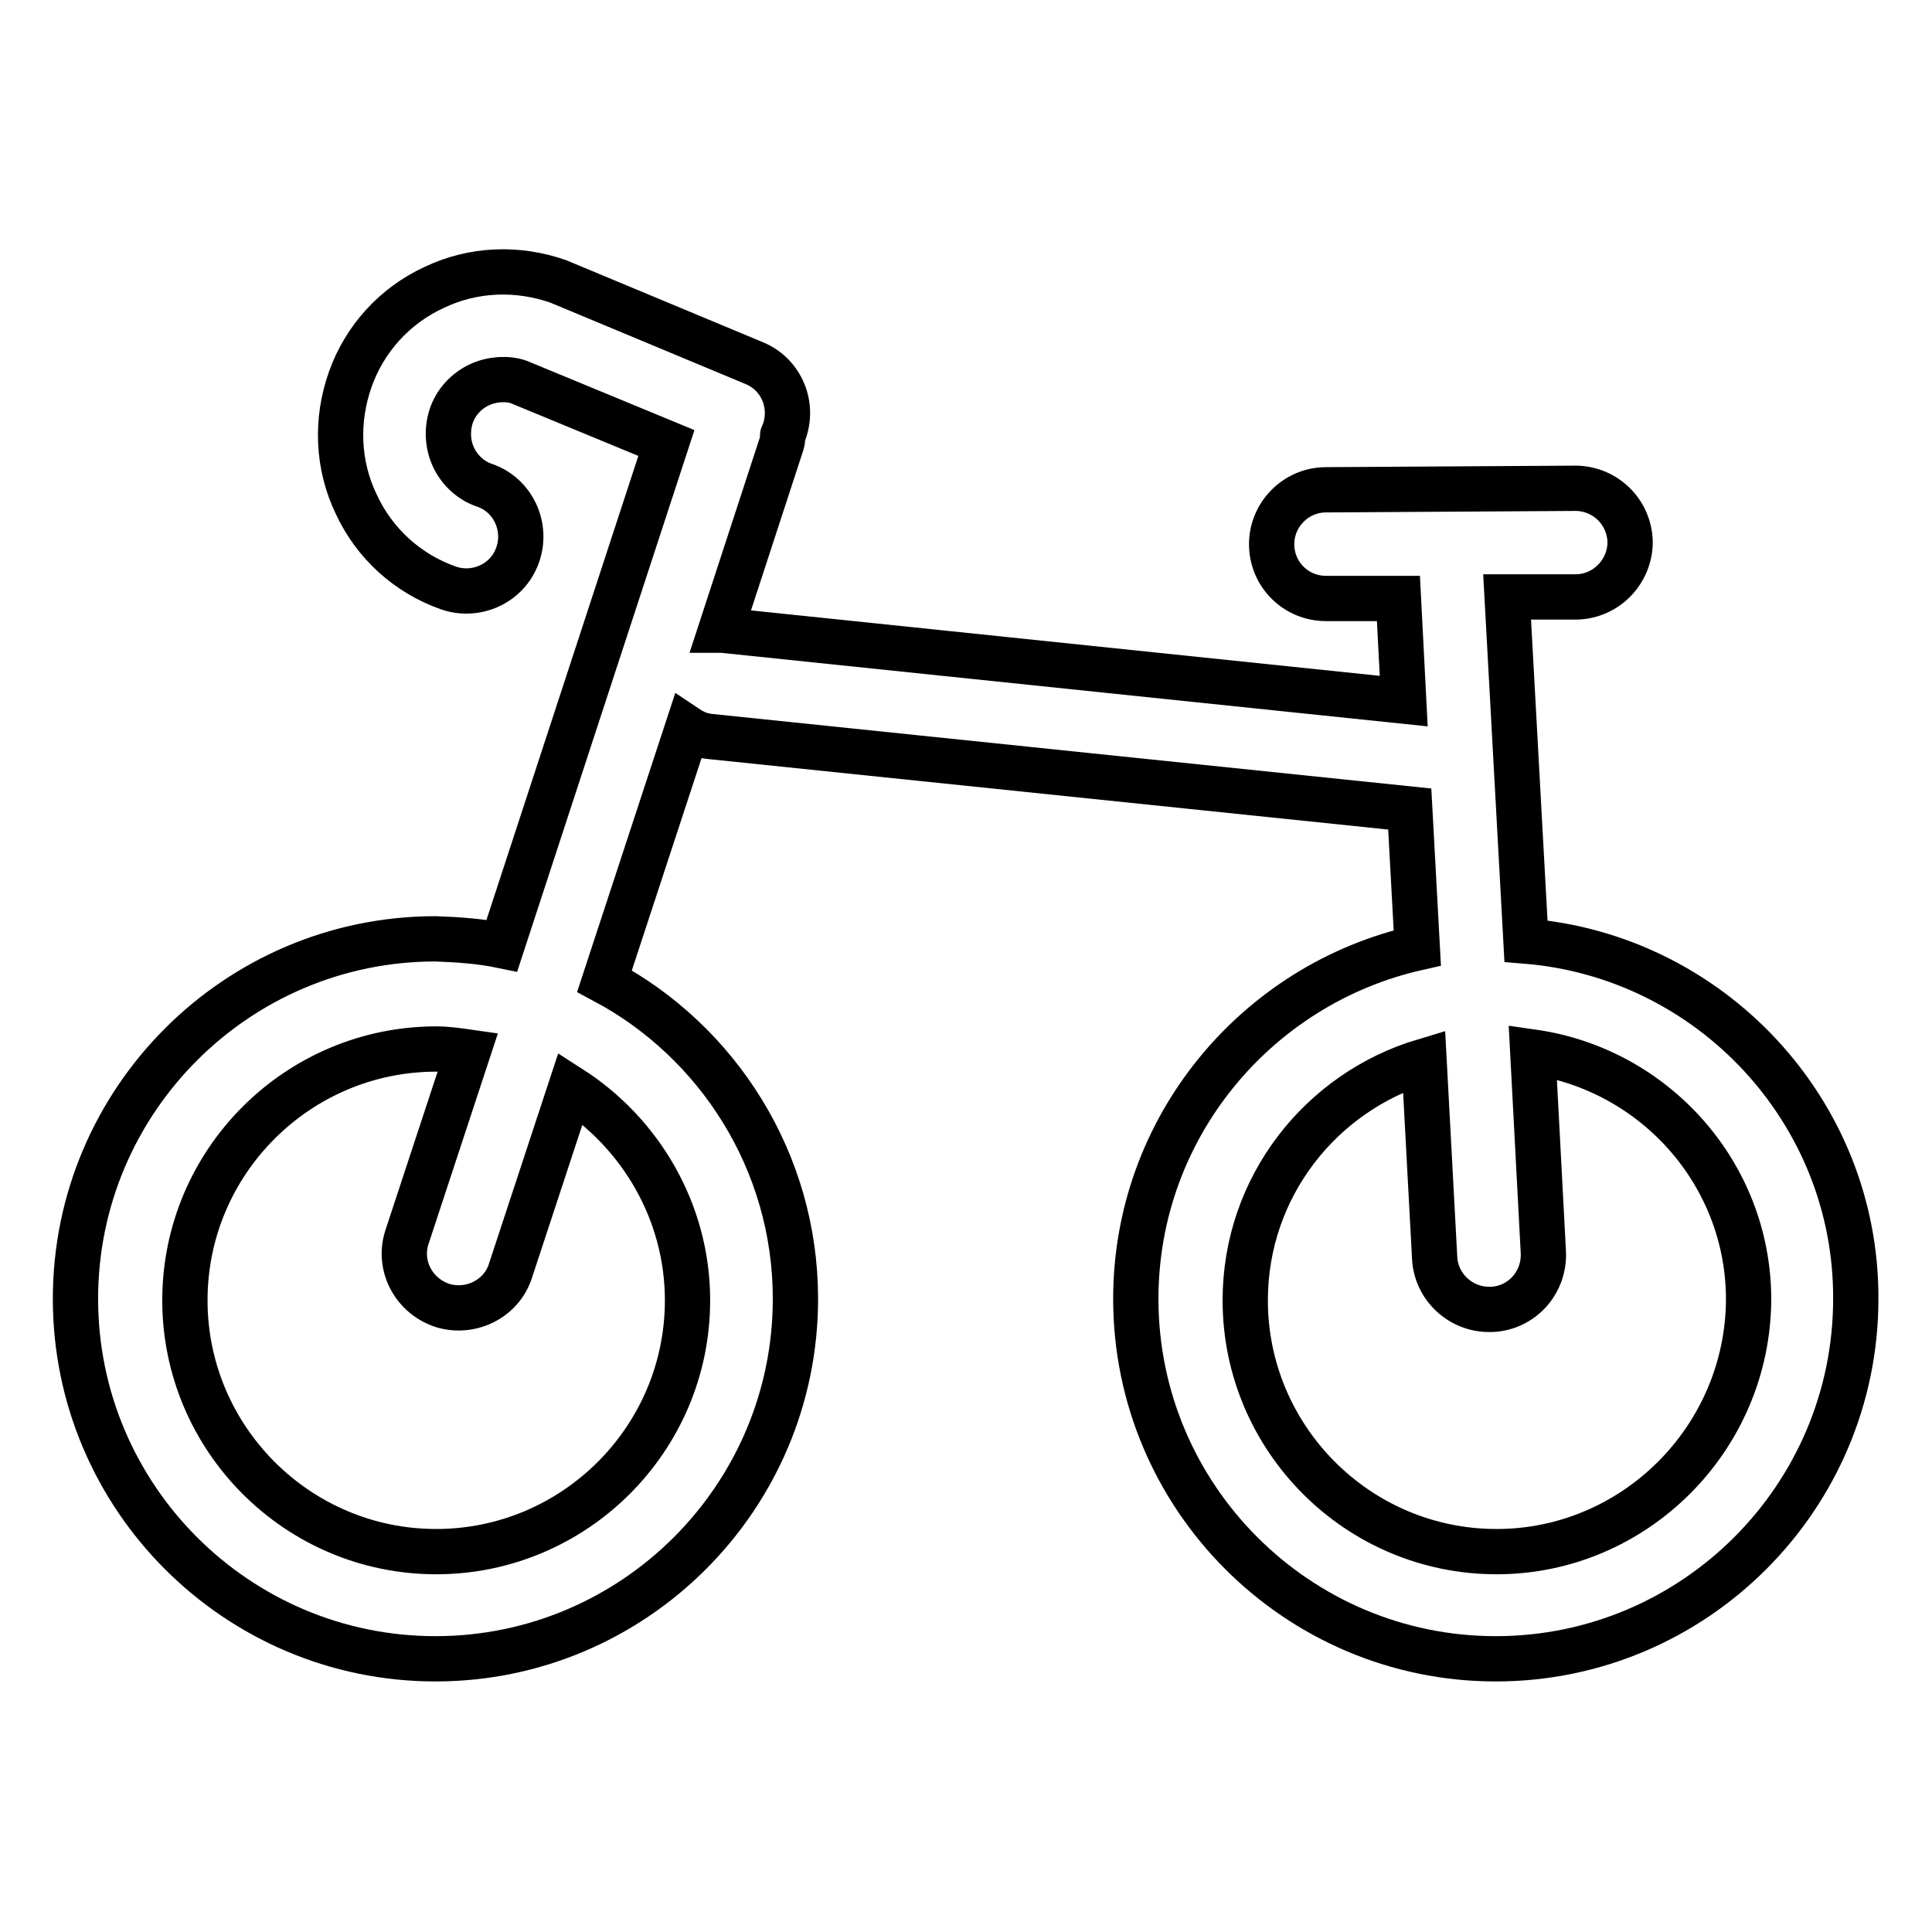
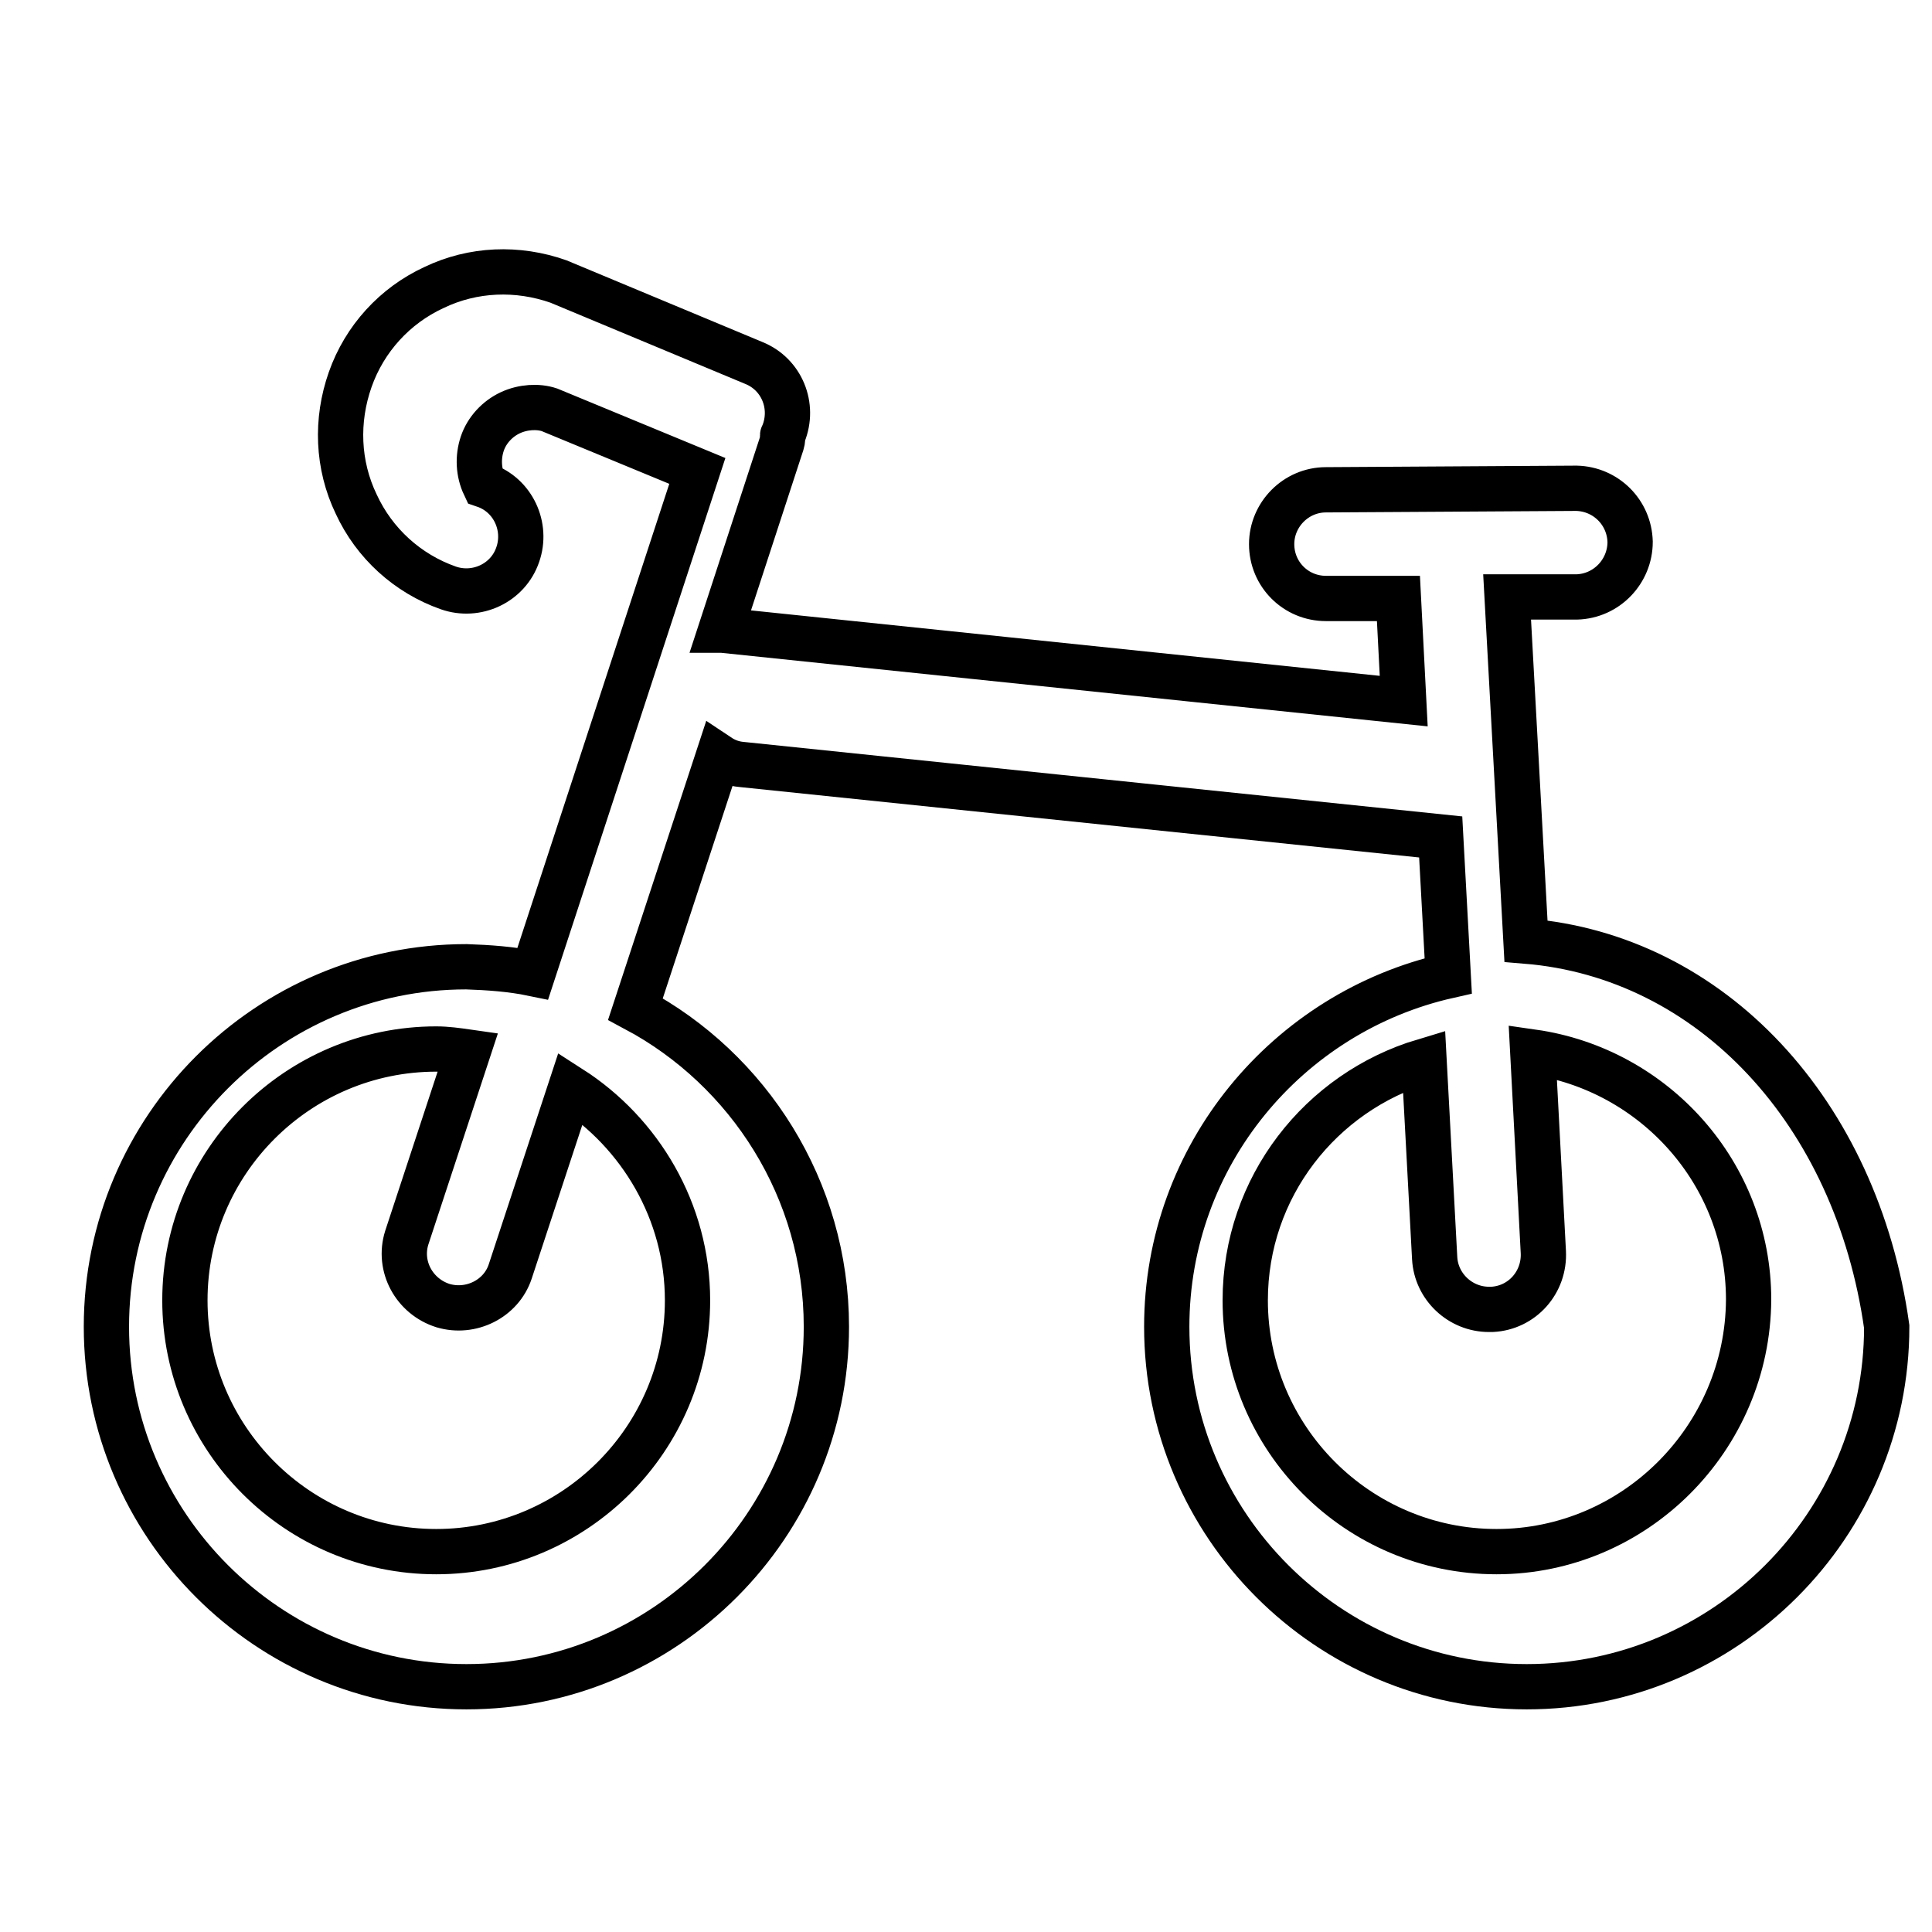
<svg xmlns="http://www.w3.org/2000/svg" version="1.1" x="0px" y="0px" viewBox="0 0 256 256" enable-background="new 0 0 256 256" xml:space="preserve">
  <g>
-     <path stroke-width="6" fill-opacity="0" stroke="#000000" d="M202.2,124.7l-2.5-45.6l9.2,0c4-0.1,7.1-3.4,7.1-7.3c-0.1-3.9-3.2-7-7.1-7.1h0l-33.2,0.2 c-4,0-7.2,3.3-7.2,7.2c0,4,3.2,7.2,7.2,7.2h0l9.6,0l0.7,13.6l-90.3-9.4c-0.1,0-0.2,0-0.2,0l8.1-24.8c0.1-0.3,0.1-0.7,0.1-1 c0-0.1,0.1-0.1,0.1-0.2c1.5-3.7-0.2-7.9-3.9-9.4L74,37.3c-5.4-1.9-11.3-1.7-16.5,0.8c-5.2,2.4-9.2,6.8-11.1,12.2 c-1.9,5.4-1.7,11.3,0.8,16.5C49.6,72,54,76,59.4,77.9c3.7,1.3,7.9-0.6,9.2-4.4c1.3-3.7-0.6-7.9-4.4-9.2c-1.8-0.6-3.3-2-4.1-3.7 c-0.8-1.7-0.9-3.7-0.3-5.5c0.6-1.8,2-3.3,3.7-4.1c1.7-0.8,3.7-0.9,5.2-0.4l19.6,8.1l-21.8,66.6c-2.9-0.6-5.9-0.8-8.8-0.9 c-26.3,0-47.7,21.4-47.7,47.7c0,26.3,21.4,47.7,47.7,47.7c26.3,0,47.7-21.4,47.7-47.7c0-18.2-10.3-34.1-25.3-42.1l11-33.5 c0.9,0.6,1.9,1,3.1,1.1l92.6,9.6l1,18.4c-21.3,4.8-37.3,23.8-37.3,46.5c0,26.3,21.4,47.7,47.7,47.7s47.7-21.4,47.7-47.7 C246,147.3,226.7,126.7,202.2,124.7z M91.1,172.3c0,18.4-15,33.3-33.3,33.3c-18.4,0-33.3-15-33.3-33.3c0-18.4,15-33.3,33.3-33.3 c1.4,0,2.8,0.2,4.2,0.4L53.9,164c-1.2,3.8,1,7.8,4.8,9c3.7,1.1,7.7-0.9,8.9-4.5l8-24.3C84.8,150.1,91.1,160.5,91.1,172.3 L91.1,172.3z M198.3,205.6c-18.4,0-33.3-15-33.3-33.3c0-15,10-27.6,23.7-31.7l1.4,26.1c0.2,3.8,3.4,6.8,7.2,6.8c0.1,0,0.3,0,0.4,0 c4-0.2,7-3.6,6.8-7.6c0,0,0,0,0,0l-1.4-26.5c16.1,2.3,28.6,16.1,28.6,32.8C231.6,190.6,216.6,205.6,198.3,205.6z" />
+     <path stroke-width="6" fill-opacity="0" stroke="#000000" d="M202.2,124.7l-2.5-45.6l9.2,0c4-0.1,7.1-3.4,7.1-7.3c-0.1-3.9-3.2-7-7.1-7.1h0l-33.2,0.2 c-4,0-7.2,3.3-7.2,7.2c0,4,3.2,7.2,7.2,7.2h0l9.6,0l0.7,13.6l-90.3-9.4c-0.1,0-0.2,0-0.2,0l8.1-24.8c0.1-0.3,0.1-0.7,0.1-1 c0-0.1,0.1-0.1,0.1-0.2c1.5-3.7-0.2-7.9-3.9-9.4L74,37.3c-5.4-1.9-11.3-1.7-16.5,0.8c-5.2,2.4-9.2,6.8-11.1,12.2 c-1.9,5.4-1.7,11.3,0.8,16.5C49.6,72,54,76,59.4,77.9c3.7,1.3,7.9-0.6,9.2-4.4c1.3-3.7-0.6-7.9-4.4-9.2c-0.8-1.7-0.9-3.7-0.3-5.5c0.6-1.8,2-3.3,3.7-4.1c1.7-0.8,3.7-0.9,5.2-0.4l19.6,8.1l-21.8,66.6c-2.9-0.6-5.9-0.8-8.8-0.9 c-26.3,0-47.7,21.4-47.7,47.7c0,26.3,21.4,47.7,47.7,47.7c26.3,0,47.7-21.4,47.7-47.7c0-18.2-10.3-34.1-25.3-42.1l11-33.5 c0.9,0.6,1.9,1,3.1,1.1l92.6,9.6l1,18.4c-21.3,4.8-37.3,23.8-37.3,46.5c0,26.3,21.4,47.7,47.7,47.7s47.7-21.4,47.7-47.7 C246,147.3,226.7,126.7,202.2,124.7z M91.1,172.3c0,18.4-15,33.3-33.3,33.3c-18.4,0-33.3-15-33.3-33.3c0-18.4,15-33.3,33.3-33.3 c1.4,0,2.8,0.2,4.2,0.4L53.9,164c-1.2,3.8,1,7.8,4.8,9c3.7,1.1,7.7-0.9,8.9-4.5l8-24.3C84.8,150.1,91.1,160.5,91.1,172.3 L91.1,172.3z M198.3,205.6c-18.4,0-33.3-15-33.3-33.3c0-15,10-27.6,23.7-31.7l1.4,26.1c0.2,3.8,3.4,6.8,7.2,6.8c0.1,0,0.3,0,0.4,0 c4-0.2,7-3.6,6.8-7.6c0,0,0,0,0,0l-1.4-26.5c16.1,2.3,28.6,16.1,28.6,32.8C231.6,190.6,216.6,205.6,198.3,205.6z" />
  </g>
</svg>